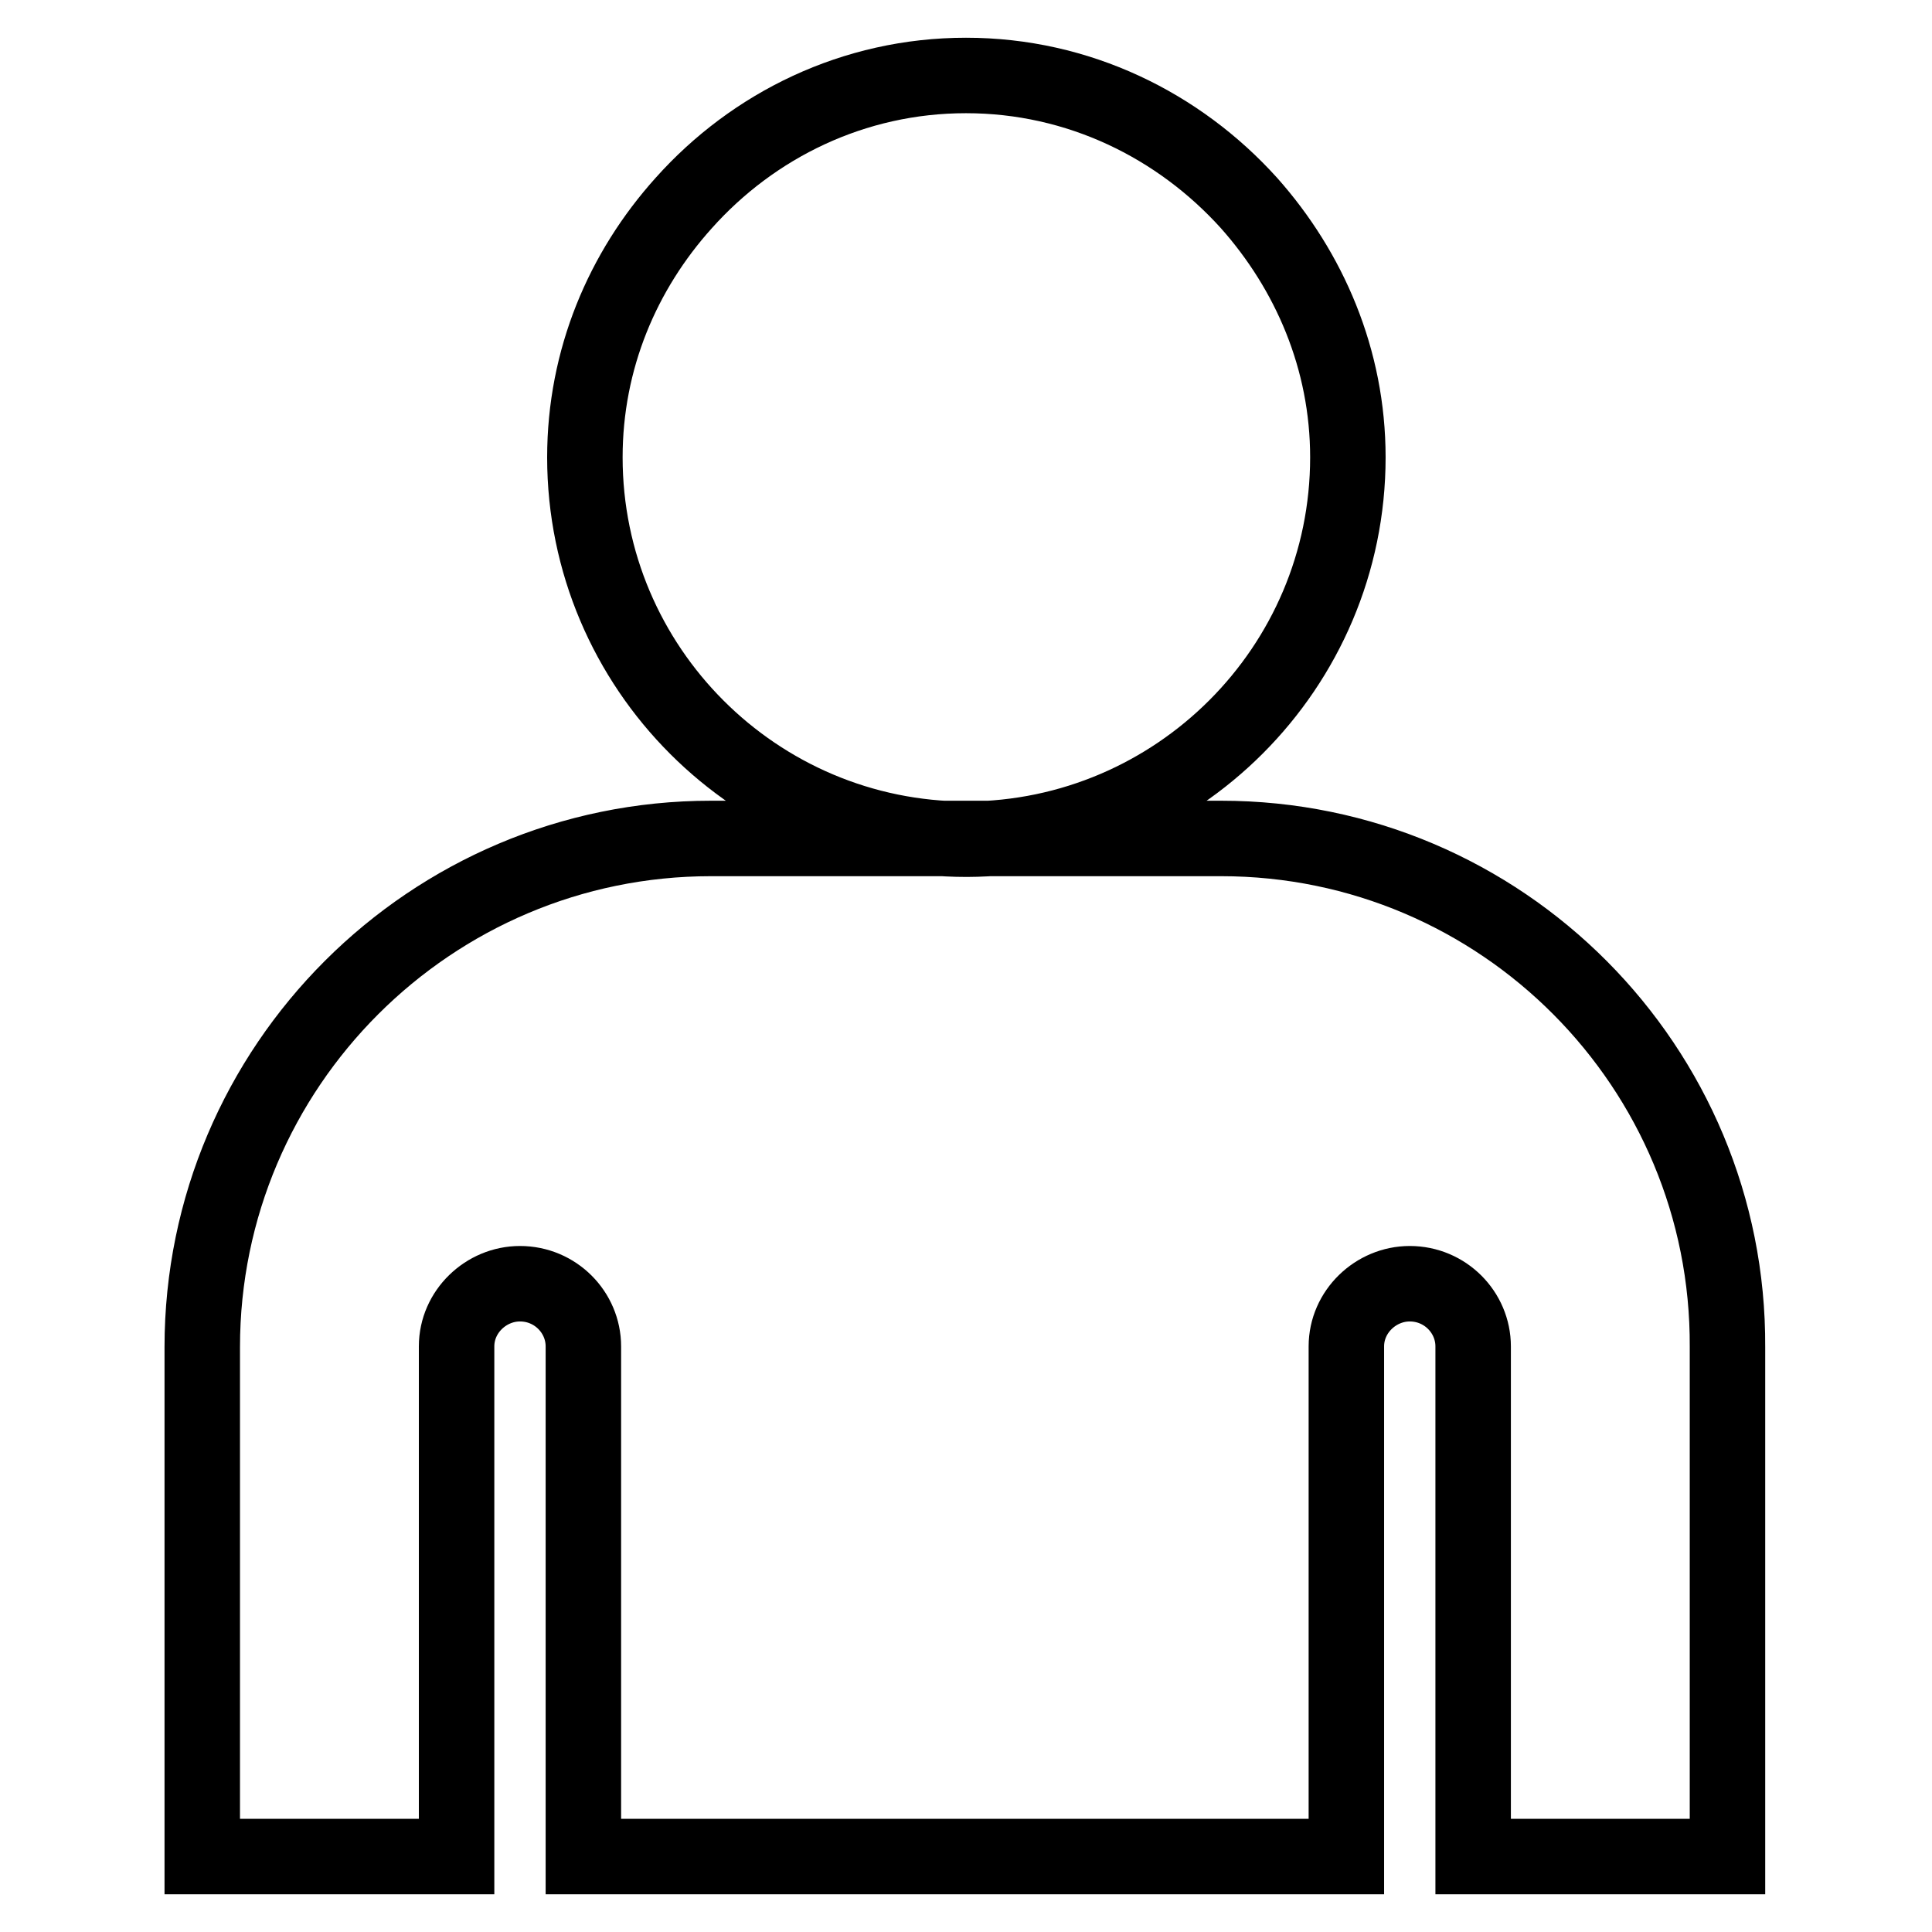
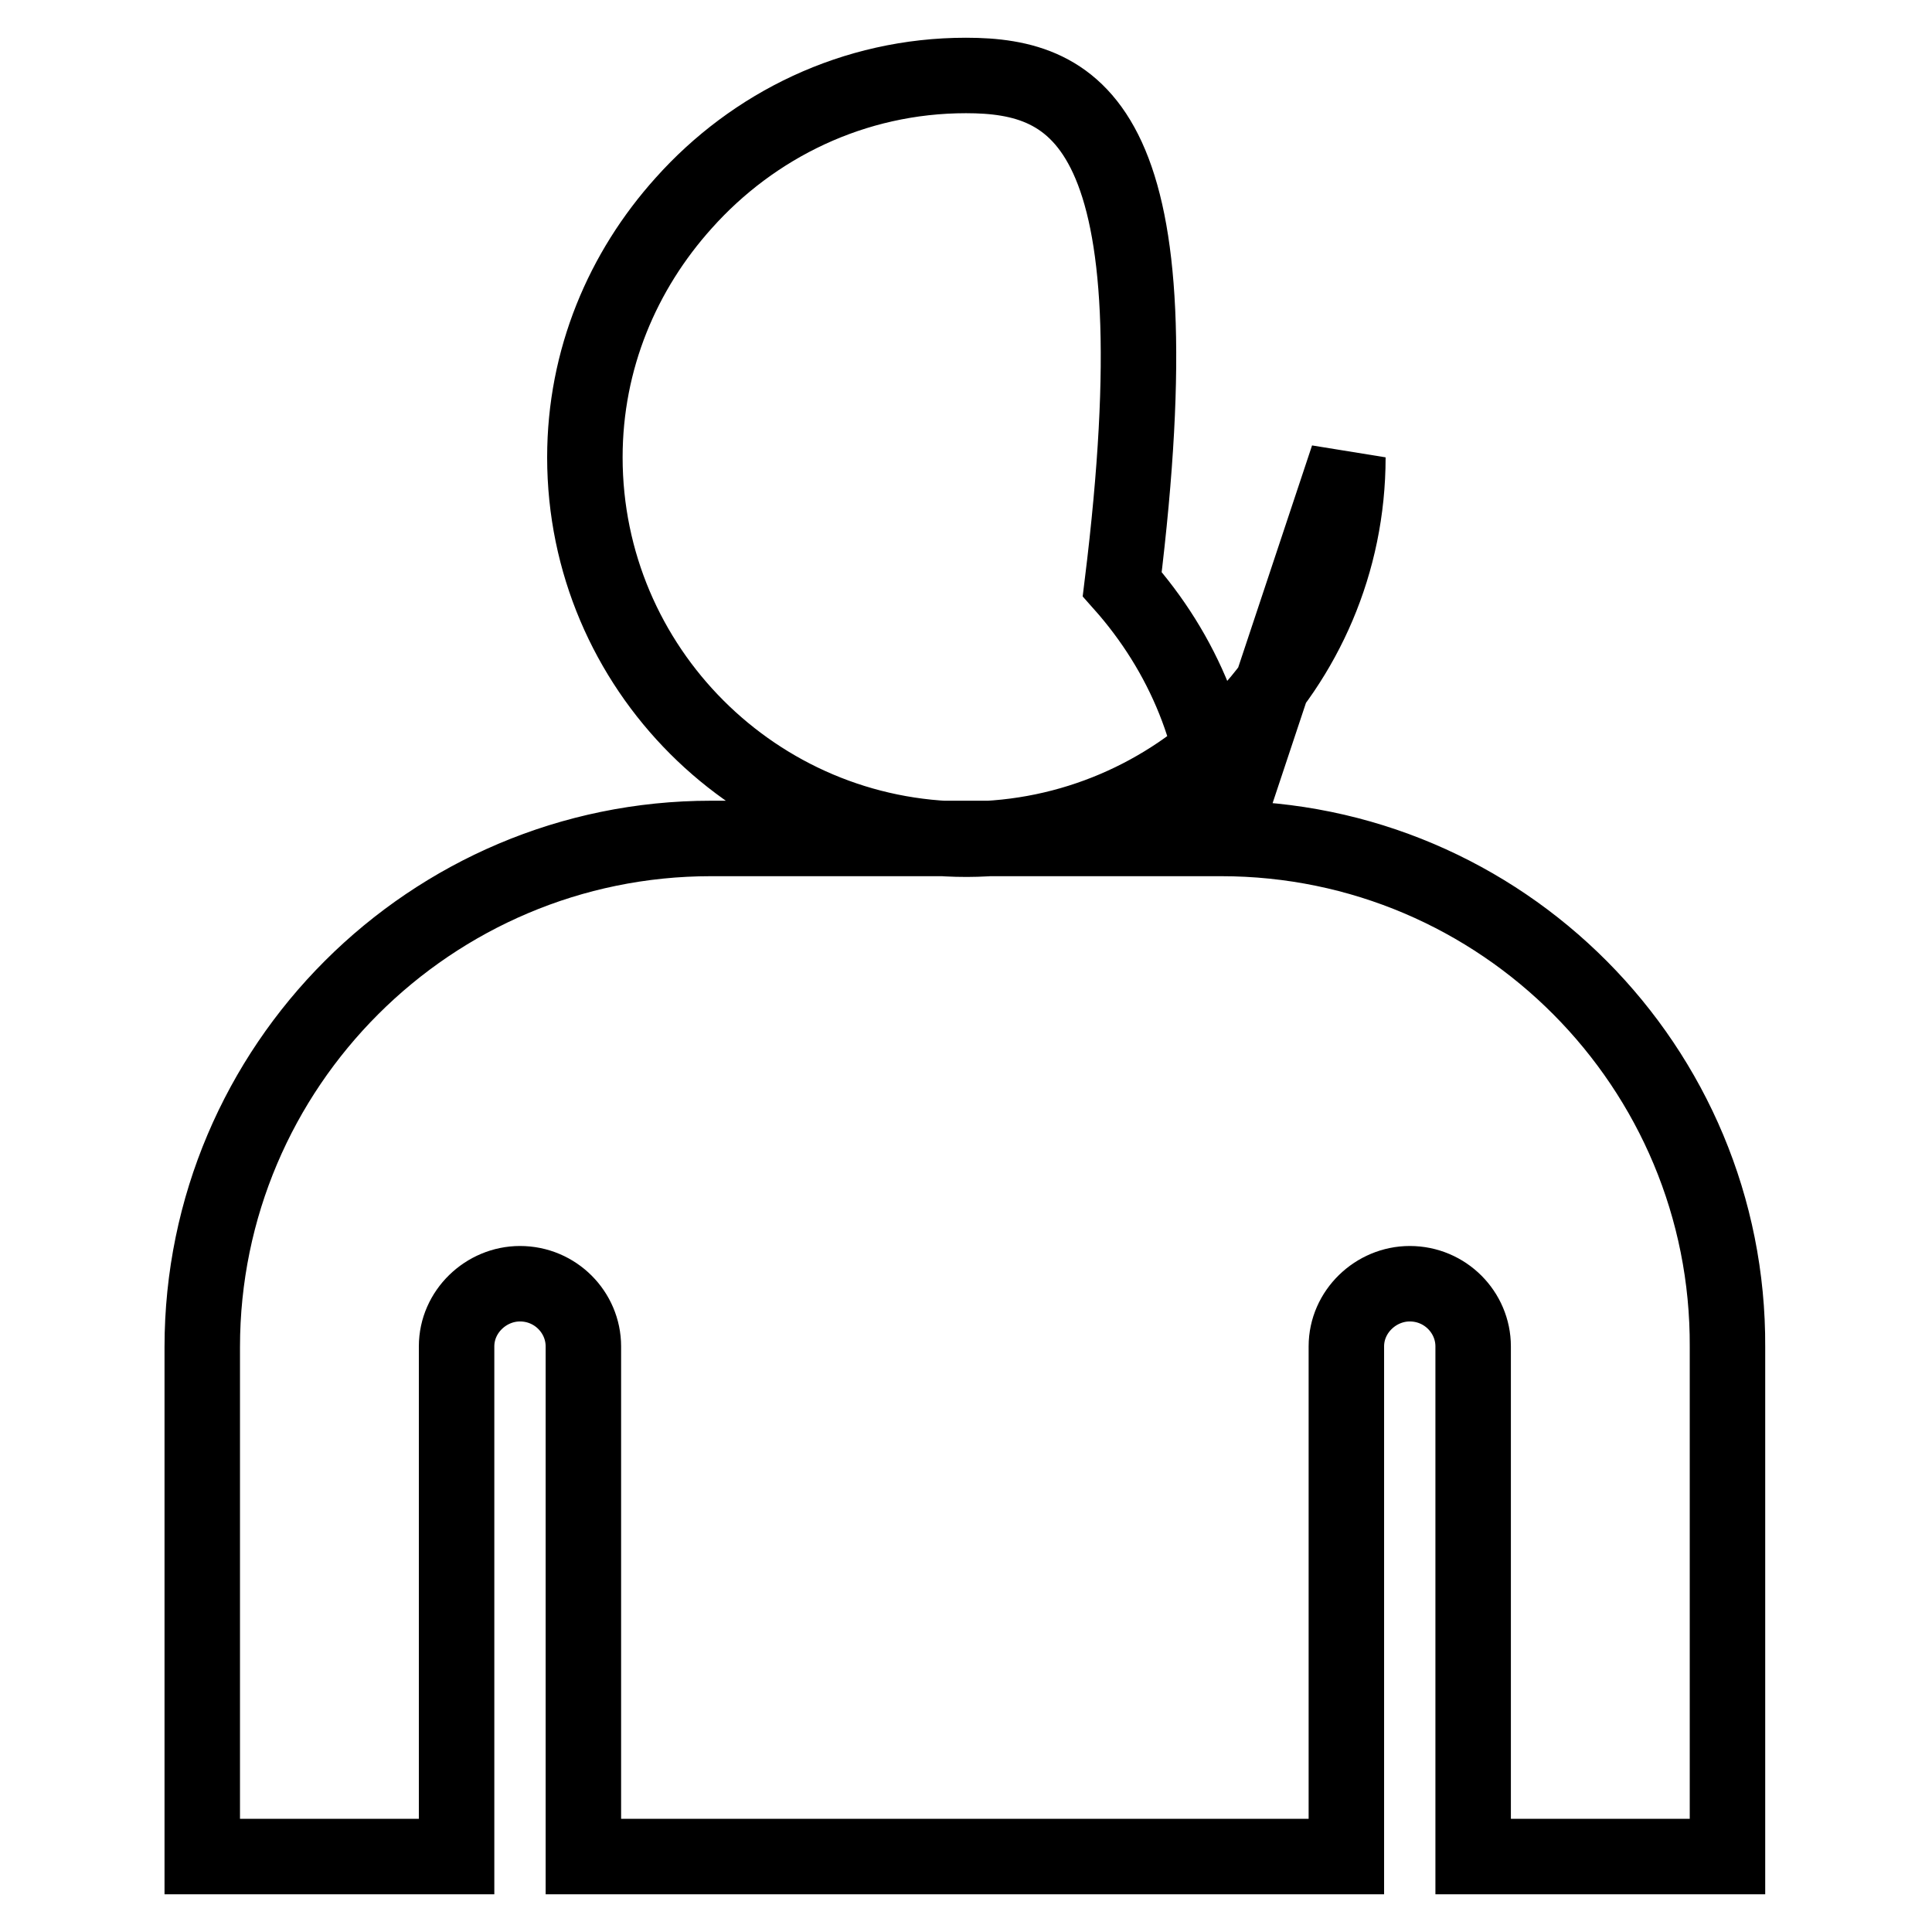
<svg xmlns="http://www.w3.org/2000/svg" version="1.1" x="0px" y="0px" viewBox="0 0 256 256" enable-background="new 0 0 256 256" xml:space="preserve">
  <g>
-     <path stroke-width="10" fill-opacity="0" stroke="#000000" d="M161.8,111.1H128H94.2c-37.1,0-67.4,30.2-67.4,67.4v16.9V246h33.7v-50.6v-17c0-4.6,3.9-8.3,8.4-8.3 c4.7,0,8.4,3.8,8.4,8.3v17V246h101.1v-50.6v-17c0-4.6,3.9-8.3,8.4-8.3c4.7,0,8.4,3.8,8.4,8.3v17V246h33.7v-50.6v-16.9 C229.1,141.4,199,111.1,161.8,111.1z M178.6,60.6c0-13-5.1-24.7-13.1-33.7C156.2,16.6,142.9,10,128,10s-28.2,6.6-37.4,16.9 c-8.1,9-13.1,20.7-13.1,33.7c0,27.9,22.7,50.6,50.6,50.6C155.9,111.1,178.6,88.5,178.6,60.6z" />
+     <path stroke-width="10" fill-opacity="0" stroke="#000000" d="M161.8,111.1H128H94.2c-37.1,0-67.4,30.2-67.4,67.4v16.9V246h33.7v-50.6v-17c0-4.6,3.9-8.3,8.4-8.3 c4.7,0,8.4,3.8,8.4,8.3v17V246h101.1v-50.6v-17c0-4.6,3.9-8.3,8.4-8.3c4.7,0,8.4,3.8,8.4,8.3v17V246h33.7v-50.6v-16.9 C229.1,141.4,199,111.1,161.8,111.1z c0-13-5.1-24.7-13.1-33.7C156.2,16.6,142.9,10,128,10s-28.2,6.6-37.4,16.9 c-8.1,9-13.1,20.7-13.1,33.7c0,27.9,22.7,50.6,50.6,50.6C155.9,111.1,178.6,88.5,178.6,60.6z" />
  </g>
</svg>